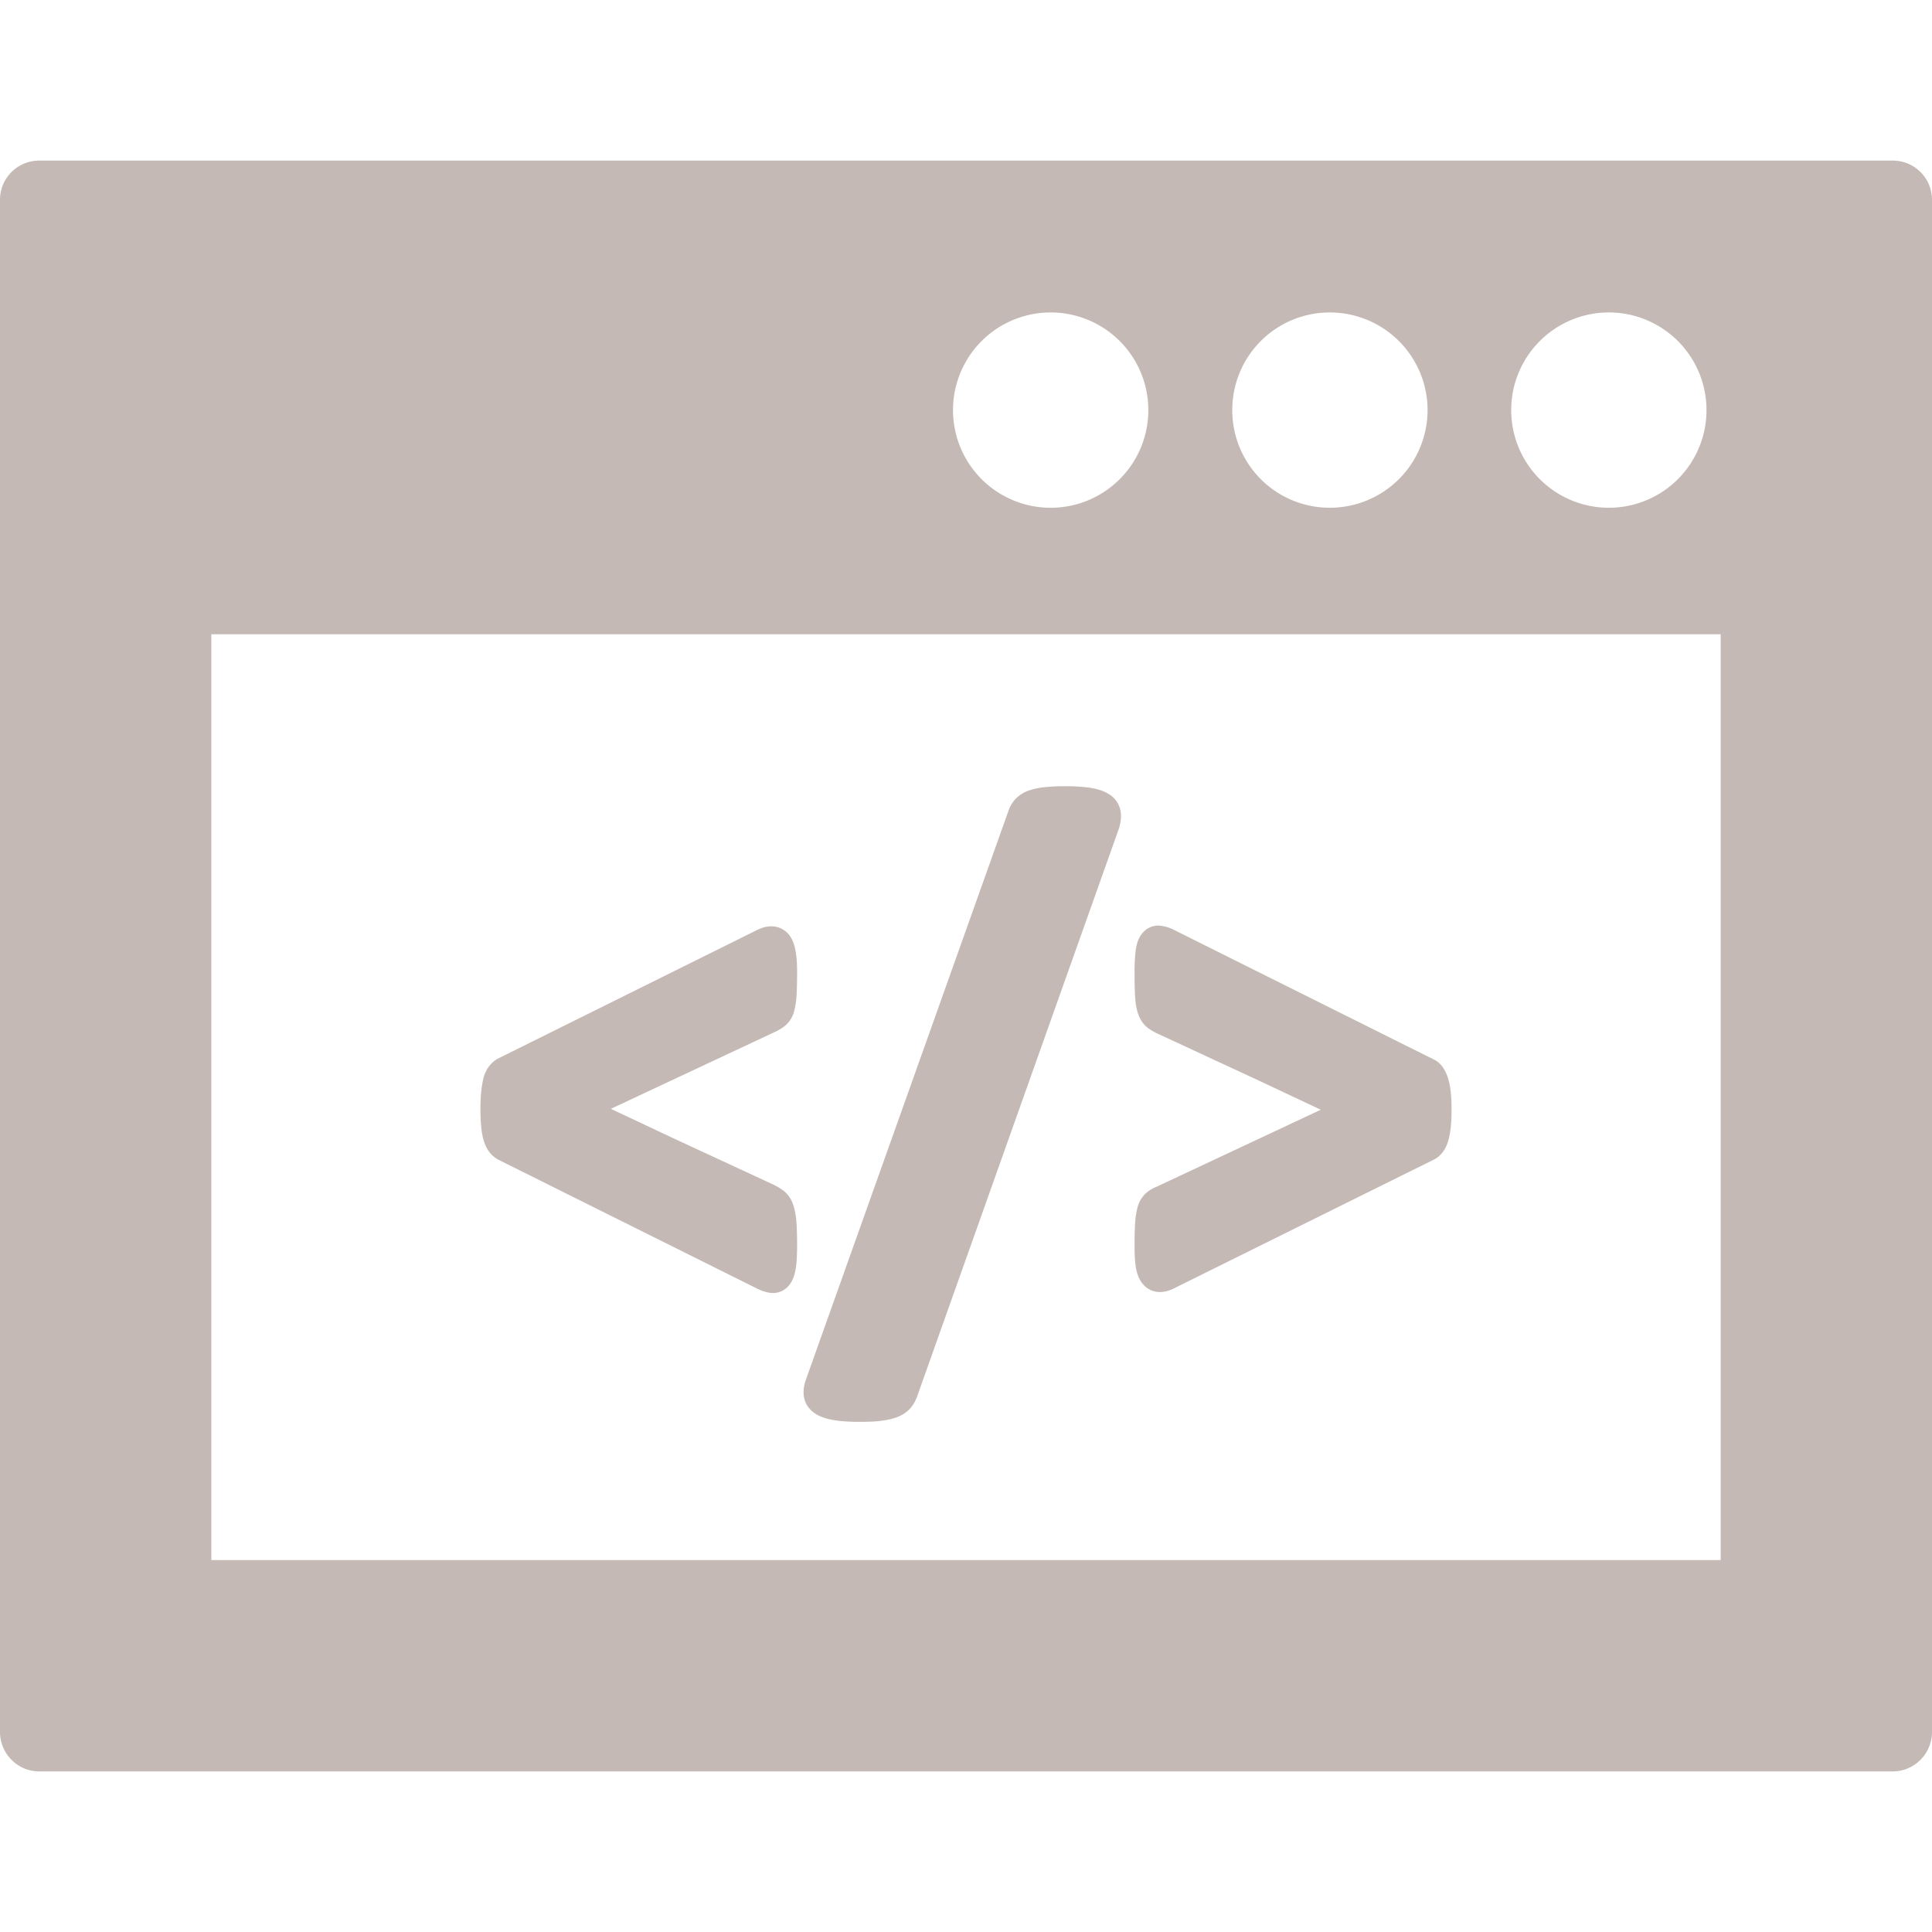
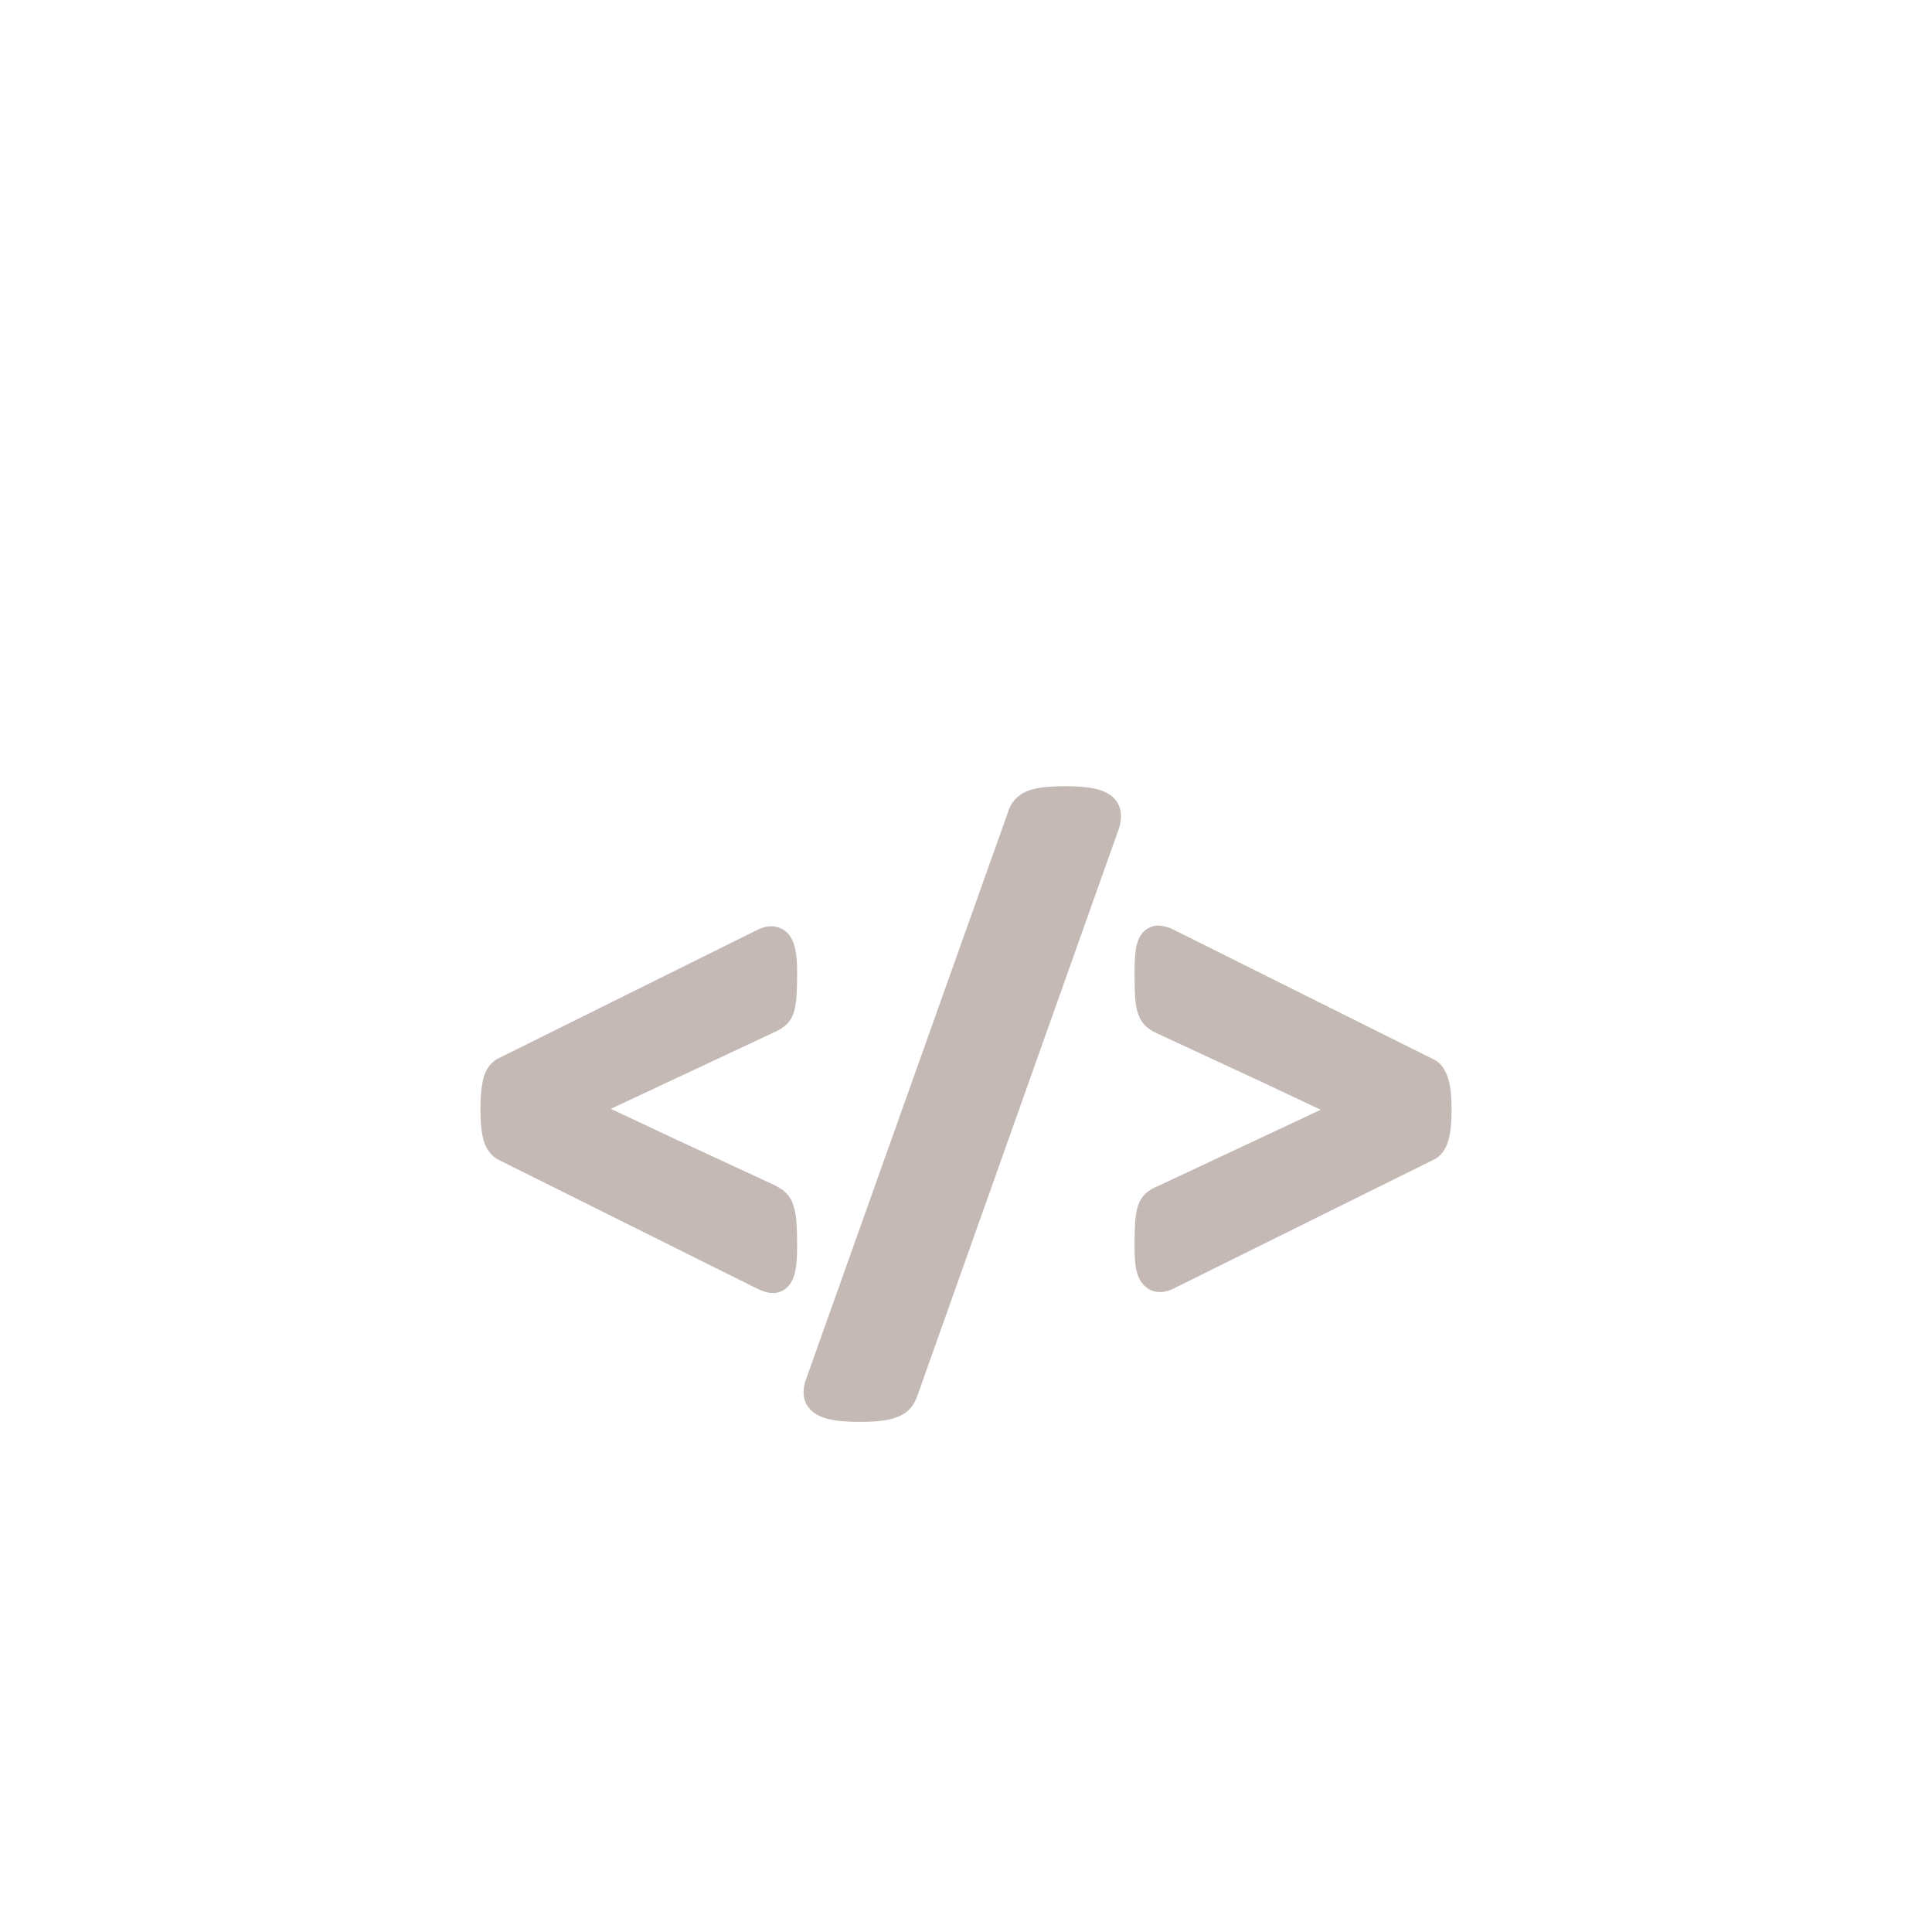
<svg xmlns="http://www.w3.org/2000/svg" width="88" height="88" fill="none">
-   <path d="M86.212 7.315H1.787C.797 7.315 0 8.113 0 9.103v69.78c0 .991.798 1.802 1.787 1.802h84.425c.99 0 1.788-.811 1.788-1.801V9.104c0-.991-.798-1.789-1.788-1.789zM43.408 18.673a4.448 4.448 0 118.897.014 4.448 4.448 0 01-8.897-.014zm12.72 0a4.44 4.44 0 014.44-4.441 4.451 4.451 0 014.456 4.441 4.454 4.454 0 01-4.456 4.455 4.442 4.442 0 01-4.44-4.455zm12.705 0a4.448 4.448 0 118.896.013 4.448 4.448 0 01-8.896-.013zm9.542 10.216V71.06H9.625V28.89h68.75z" fill="#C4B9B4" />
  <path d="M22.68 52.814l11.83 5.892c.227.106.422.166.597.184l.102.006a.943.943 0 00.775-.411c.136-.188.221-.432.27-.766.034-.24.053-.57.053-.991 0-.455-.012-.815-.033-1.082a3.162 3.162 0 00-.145-.77 1.34 1.34 0 00-.465-.66 2.9 2.9 0 00-.495-.285l-4.515-2.093-2.83-1.332 7.533-3.531a2.13 2.13 0 00.433-.28 1.27 1.27 0 00.382-.64 3.51 3.51 0 00.11-.73c.016-.258.025-.606.025-1.045 0-.774-.089-1.263-.287-1.585a1.025 1.025 0 00-.89-.502c-.2 0-.406.052-.633.161L22.66 48.228c-.156.09-.292.214-.404.367a1.54 1.54 0 00-.245.554 4.692 4.692 0 00-.093.583 7.6 7.6 0 00-.034.771c0 .587.04 1.027.121 1.35.115.45.332.767.676.96zm14.507 11.607c.216.128.495.218.854.273.294.046.672.07 1.137.07.37 0 .677-.015.92-.043.272-.033.5-.081.699-.15.248-.085.452-.208.609-.364.15-.151.269-.34.36-.579l9.209-25.917c.08-.273.103-.529.066-.76a1.124 1.124 0 00-.55-.79c-.214-.132-.492-.224-.847-.279a7.578 7.578 0 00-1.146-.07 8.6 8.6 0 00-.916.043 3.201 3.201 0 00-.717.152 1.528 1.528 0 00-.607.382 1.48 1.48 0 00-.334.573L36.712 62.83c-.101.284-.132.55-.094.79.053.33.254.614.569.801zm15.484-10.362a1.607 1.607 0 00-.494.307 1.33 1.33 0 00-.365.632 3.5 3.5 0 00-.11.731 17.5 17.5 0 00-.024 1.044c0 .344.015.627.043.85.04.307.12.549.246.744.18.278.452.448.76.478l.109.005c.204 0 .413-.055.636-.166l11.78-5.837c.187-.08.348-.211.477-.389.108-.146.189-.324.25-.545a4.04 4.04 0 00.104-.6c.022-.214.034-.469.034-.763 0-.592-.047-1.042-.143-1.377-.135-.467-.367-.778-.67-.917l-11.831-5.901a1.8 1.8 0 00-.707-.197.952.952 0 00-.782.41c-.139.194-.223.443-.263.784a8.8 8.8 0 00-.043.974c0 .45.008.805.024 1.066.02.32.064.576.136.781.097.284.254.508.466.662.141.105.314.2.511.286l4.502 2.088 2.844 1.338-7.49 3.512z" fill="#C4B9B4" />
</svg>